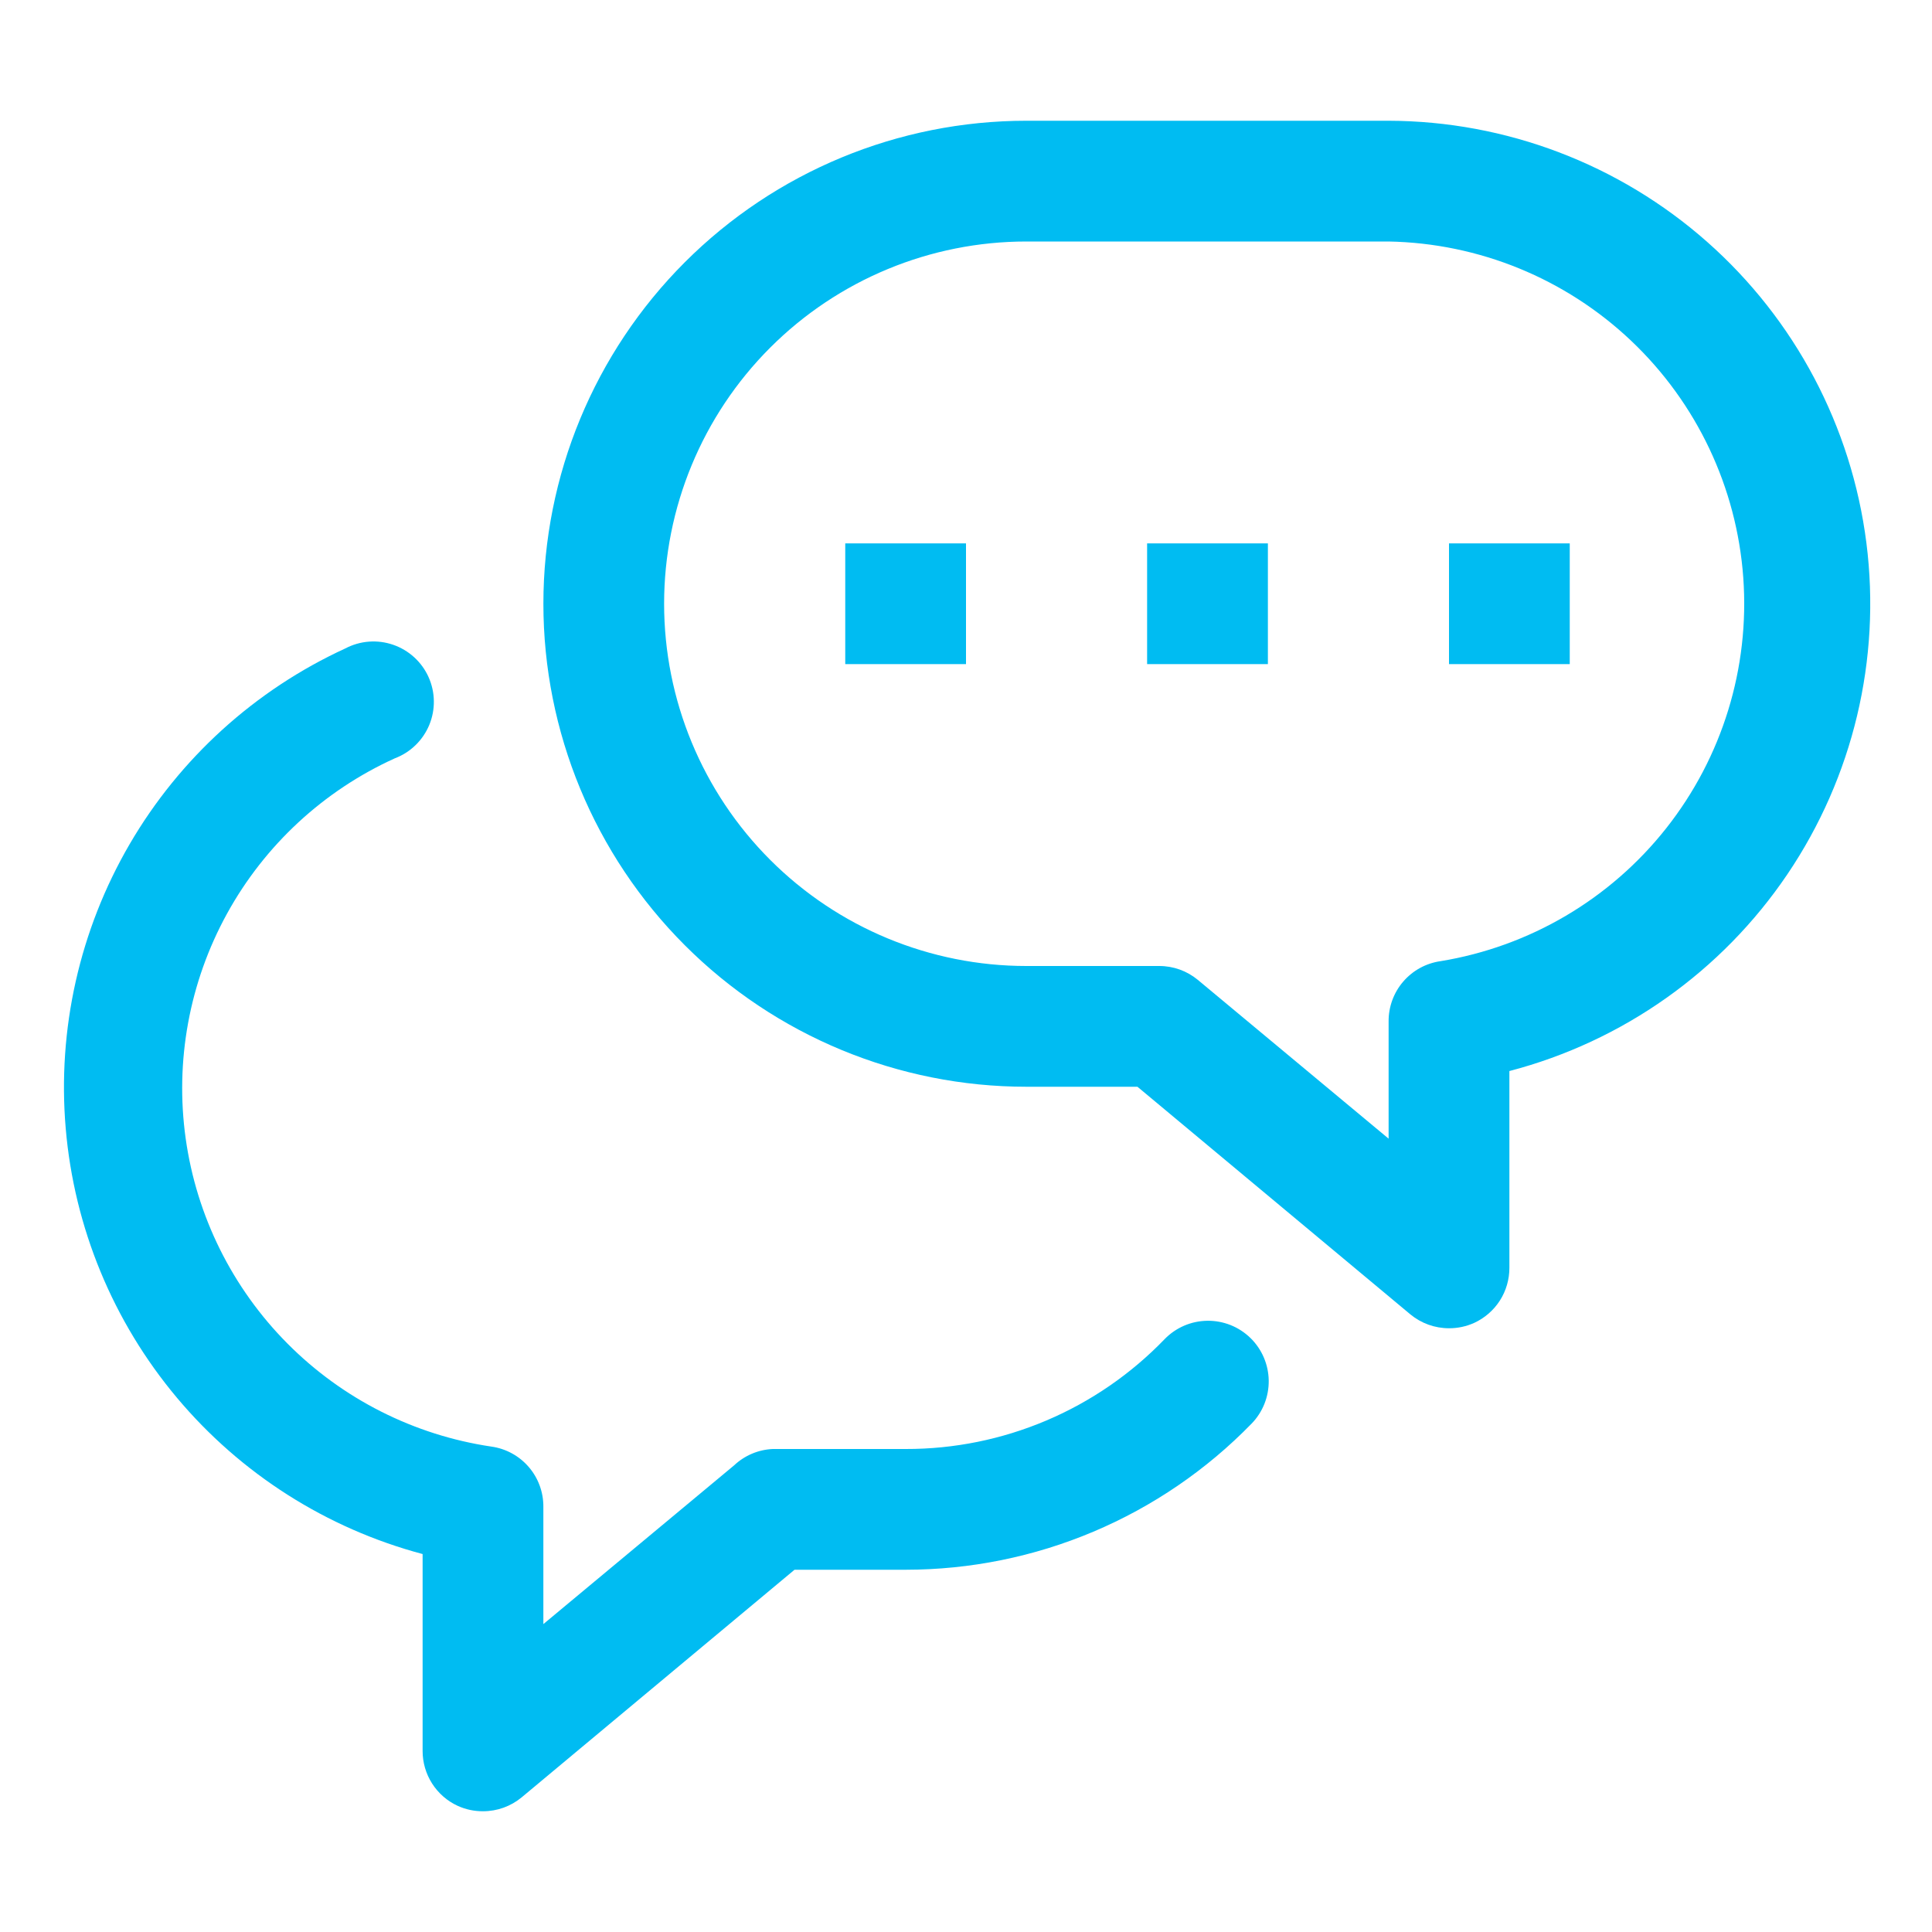
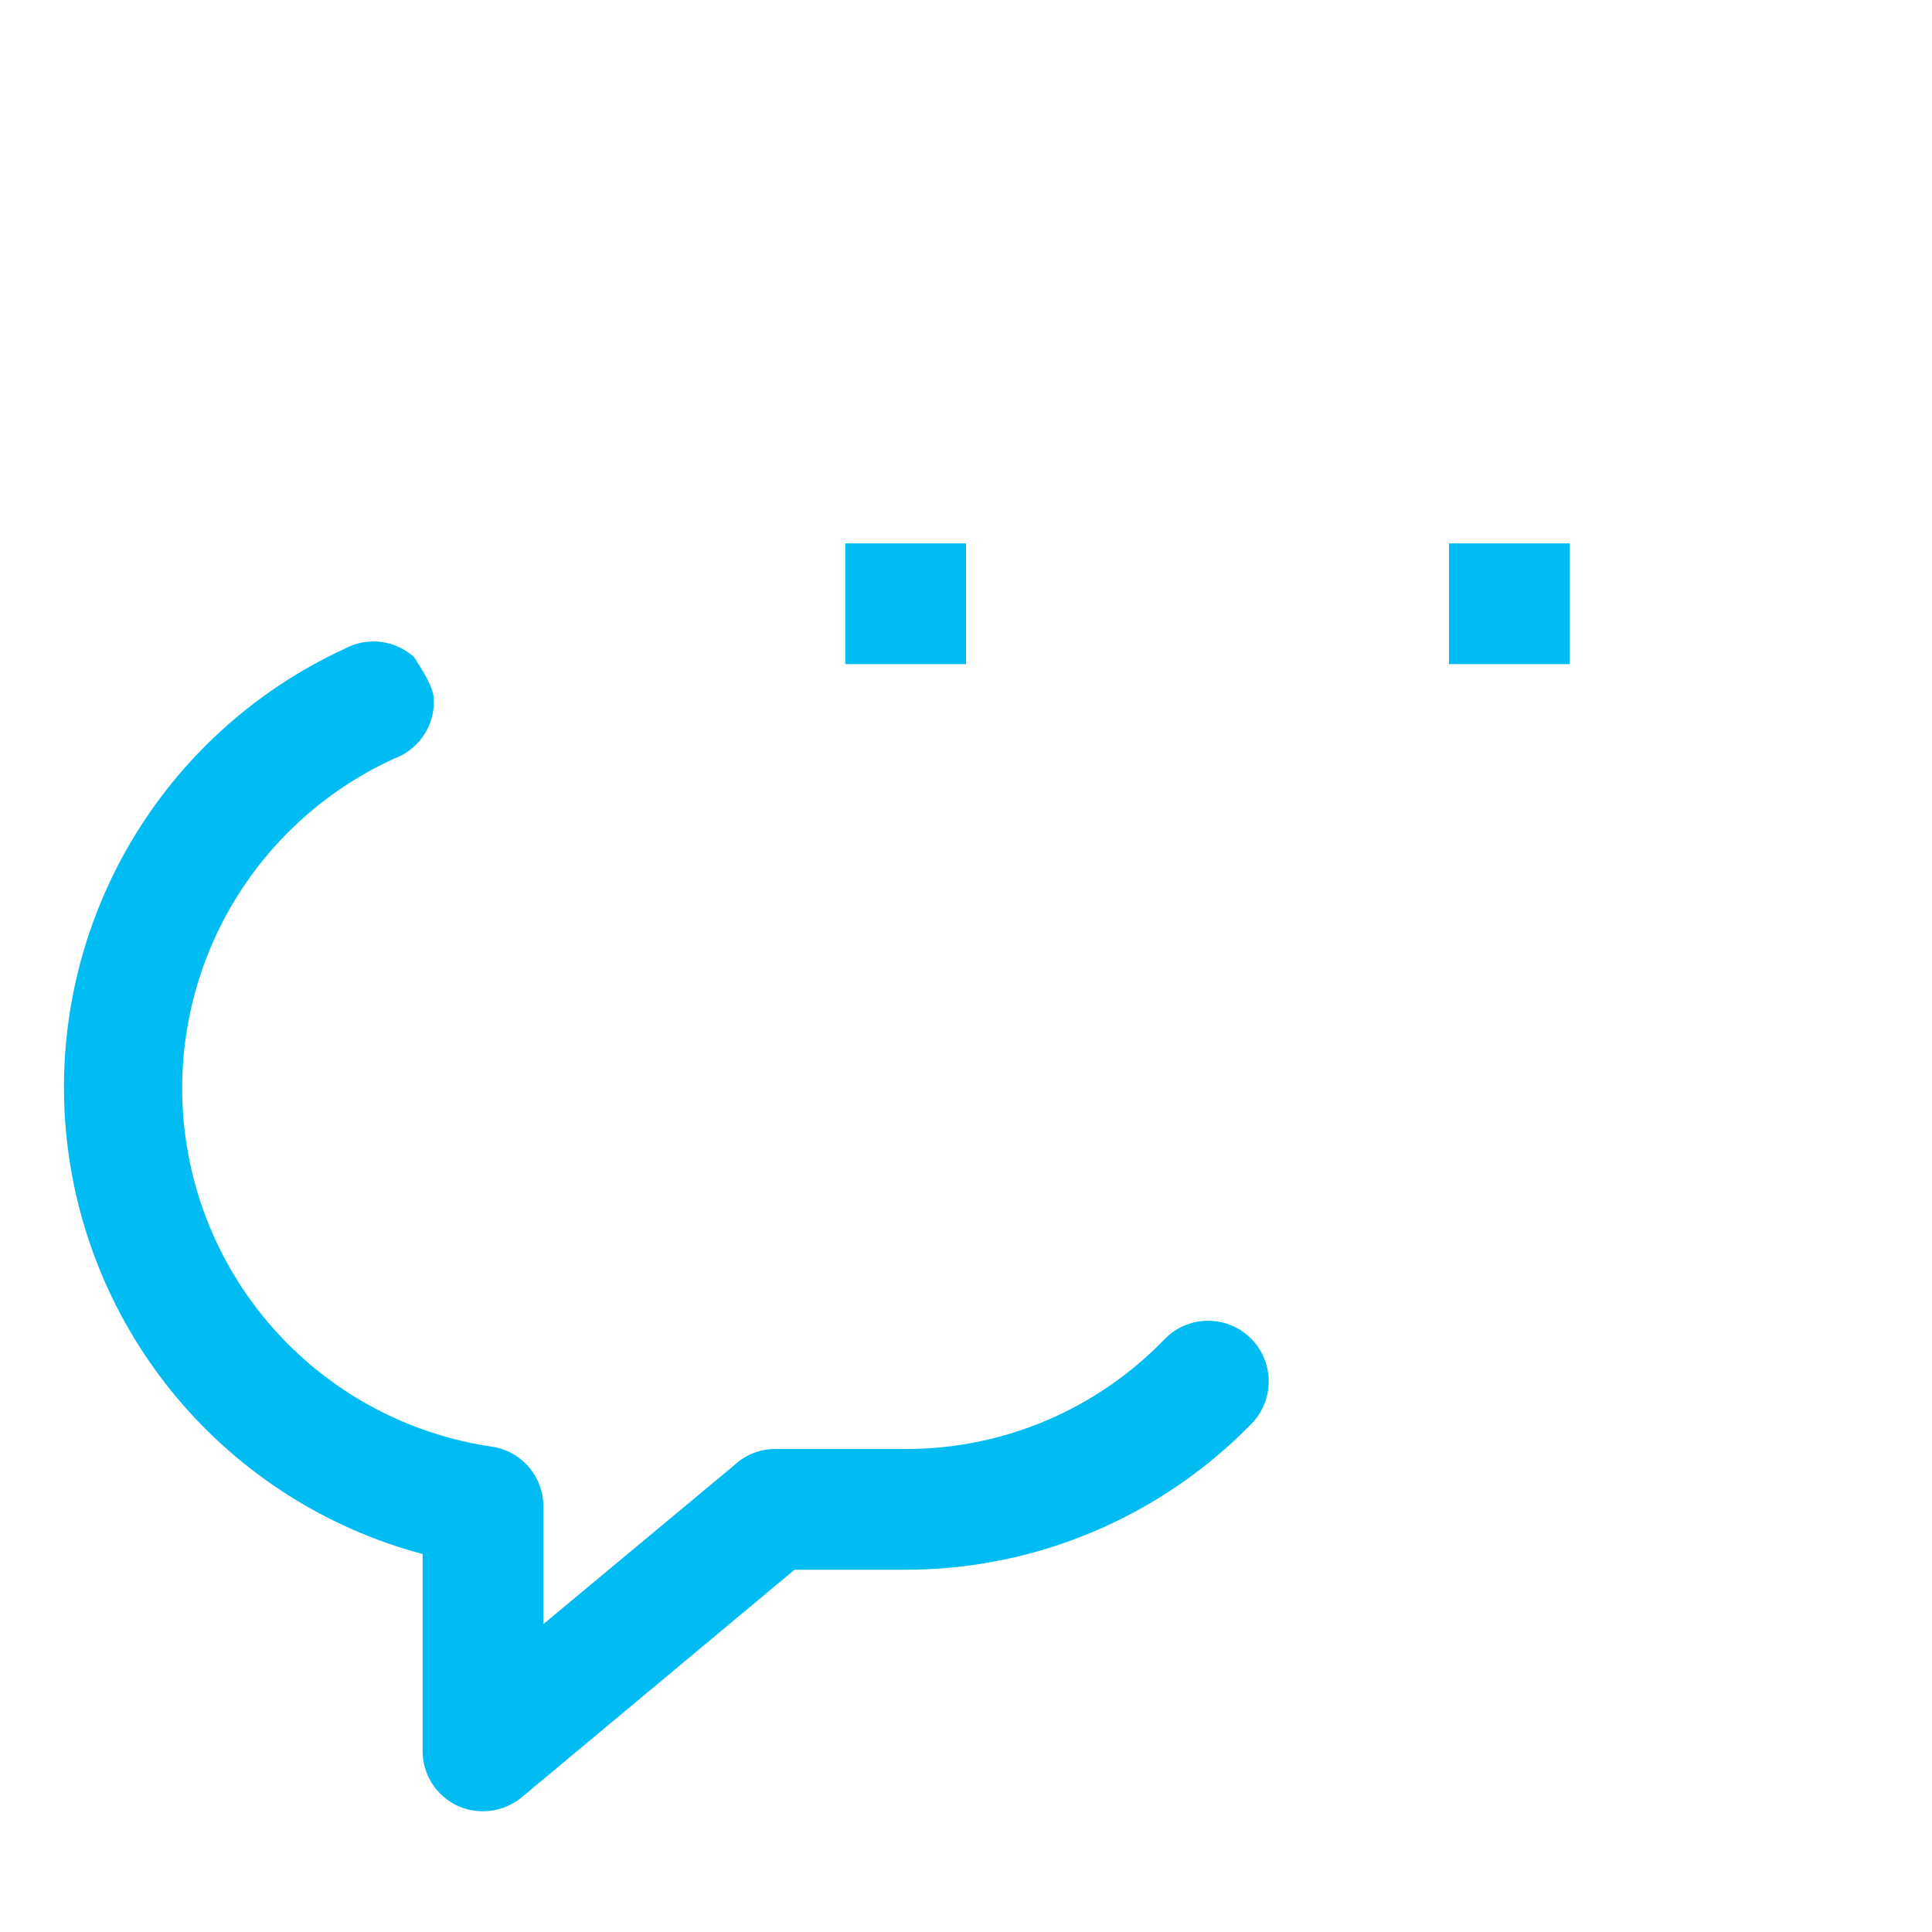
<svg xmlns="http://www.w3.org/2000/svg" width="70" height="70" viewBox="0 0 70 70" fill="none">
-   <path d="M52.5 48.125C51.989 48.126 51.494 47.948 51.1 47.622L41.212 39.375H37.188C32.546 39.375 28.095 37.531 24.813 34.249C21.531 30.968 19.688 26.516 19.688 21.875C19.688 17.234 21.531 12.783 24.813 9.501C28.095 6.219 32.546 4.375 37.188 4.375H50.312C54.563 4.387 58.664 5.946 61.849 8.76C65.035 11.575 67.087 15.452 67.623 19.669C68.159 23.886 67.141 28.153 64.761 31.675C62.381 35.197 58.8 37.731 54.688 38.806V45.938C54.688 46.356 54.57 46.766 54.345 47.119C54.12 47.471 53.798 47.752 53.419 47.928C53.13 48.059 52.817 48.127 52.5 48.125ZM37.188 8.75C33.706 8.75 30.368 10.133 27.907 12.594C25.445 15.056 24.062 18.394 24.062 21.875C24.062 25.356 25.445 28.694 27.907 31.156C30.368 33.617 33.706 35 37.188 35H42C42.511 34.999 43.006 35.177 43.4 35.503L50.312 41.256V37.013C50.307 36.482 50.495 35.967 50.841 35.565C51.188 35.162 51.668 34.899 52.194 34.825C55.426 34.295 58.344 32.576 60.374 30.004C62.403 27.433 63.398 24.196 63.162 20.928C62.926 17.661 61.477 14.6 59.1 12.347C56.722 10.093 53.588 8.81 50.312 8.75H37.188Z" fill="#00BCF2" />
-   <path d="M45.938 19.688H41.562V24.062H45.938V19.688Z" fill="#00BCF2" />
  <path d="M35 19.688H30.625V24.062H35V19.688Z" fill="#00BCF2" />
  <path d="M56.875 19.688H52.5V24.062H56.875V19.688Z" fill="#00BCF2" />
-   <path d="M17.5 65.625C17.183 65.627 16.869 65.56 16.581 65.428C16.201 65.253 15.88 64.972 15.655 64.619C15.43 64.266 15.311 63.856 15.312 63.438V56.306C11.832 55.379 8.722 53.4 6.408 50.64C4.093 47.88 2.687 44.473 2.381 40.884C2.075 37.295 2.883 33.699 4.696 30.587C6.51 27.475 9.239 24.998 12.512 23.494C12.776 23.355 13.066 23.271 13.364 23.248C13.662 23.225 13.961 23.264 14.243 23.361C14.526 23.458 14.785 23.612 15.006 23.813C15.227 24.014 15.404 24.258 15.527 24.531C15.649 24.803 15.715 25.097 15.719 25.396C15.724 25.695 15.667 25.991 15.553 26.267C15.438 26.543 15.269 26.792 15.054 27C14.84 27.208 14.585 27.37 14.306 27.475C11.725 28.646 9.591 30.62 8.225 33.104C6.86 35.587 6.334 38.446 6.728 41.253C7.122 44.06 8.414 46.664 10.411 48.675C12.408 50.687 15.002 51.998 17.806 52.413C18.332 52.487 18.812 52.75 19.158 53.152C19.505 53.555 19.692 54.069 19.687 54.6V58.844L26.6 53.091C26.981 52.733 27.477 52.523 28 52.5H32.812C34.564 52.504 36.298 52.153 37.911 51.468C39.524 50.784 40.981 49.781 42.197 48.519C42.603 48.101 43.158 47.862 43.741 47.854C44.029 47.85 44.316 47.903 44.584 48.009C44.852 48.116 45.096 48.274 45.303 48.475C45.51 48.676 45.675 48.916 45.789 49.181C45.903 49.446 45.964 49.731 45.968 50.019C45.972 50.308 45.919 50.594 45.813 50.862C45.706 51.13 45.548 51.375 45.347 51.581C43.717 53.256 41.768 54.587 39.615 55.496C37.462 56.406 35.149 56.874 32.812 56.875H28.787L18.9 65.122C18.506 65.448 18.011 65.626 17.5 65.625Z" fill="#00BCF2" />
+   <path d="M17.5 65.625C17.183 65.627 16.869 65.56 16.581 65.428C16.201 65.253 15.88 64.972 15.655 64.619C15.43 64.266 15.311 63.856 15.312 63.438V56.306C11.832 55.379 8.722 53.4 6.408 50.64C4.093 47.88 2.687 44.473 2.381 40.884C2.075 37.295 2.883 33.699 4.696 30.587C6.51 27.475 9.239 24.998 12.512 23.494C12.776 23.355 13.066 23.271 13.364 23.248C13.662 23.225 13.961 23.264 14.243 23.361C14.526 23.458 14.785 23.612 15.006 23.813C15.649 24.803 15.715 25.097 15.719 25.396C15.724 25.695 15.667 25.991 15.553 26.267C15.438 26.543 15.269 26.792 15.054 27C14.84 27.208 14.585 27.37 14.306 27.475C11.725 28.646 9.591 30.62 8.225 33.104C6.86 35.587 6.334 38.446 6.728 41.253C7.122 44.06 8.414 46.664 10.411 48.675C12.408 50.687 15.002 51.998 17.806 52.413C18.332 52.487 18.812 52.75 19.158 53.152C19.505 53.555 19.692 54.069 19.687 54.6V58.844L26.6 53.091C26.981 52.733 27.477 52.523 28 52.5H32.812C34.564 52.504 36.298 52.153 37.911 51.468C39.524 50.784 40.981 49.781 42.197 48.519C42.603 48.101 43.158 47.862 43.741 47.854C44.029 47.85 44.316 47.903 44.584 48.009C44.852 48.116 45.096 48.274 45.303 48.475C45.51 48.676 45.675 48.916 45.789 49.181C45.903 49.446 45.964 49.731 45.968 50.019C45.972 50.308 45.919 50.594 45.813 50.862C45.706 51.13 45.548 51.375 45.347 51.581C43.717 53.256 41.768 54.587 39.615 55.496C37.462 56.406 35.149 56.874 32.812 56.875H28.787L18.9 65.122C18.506 65.448 18.011 65.626 17.5 65.625Z" fill="#00BCF2" />
</svg>